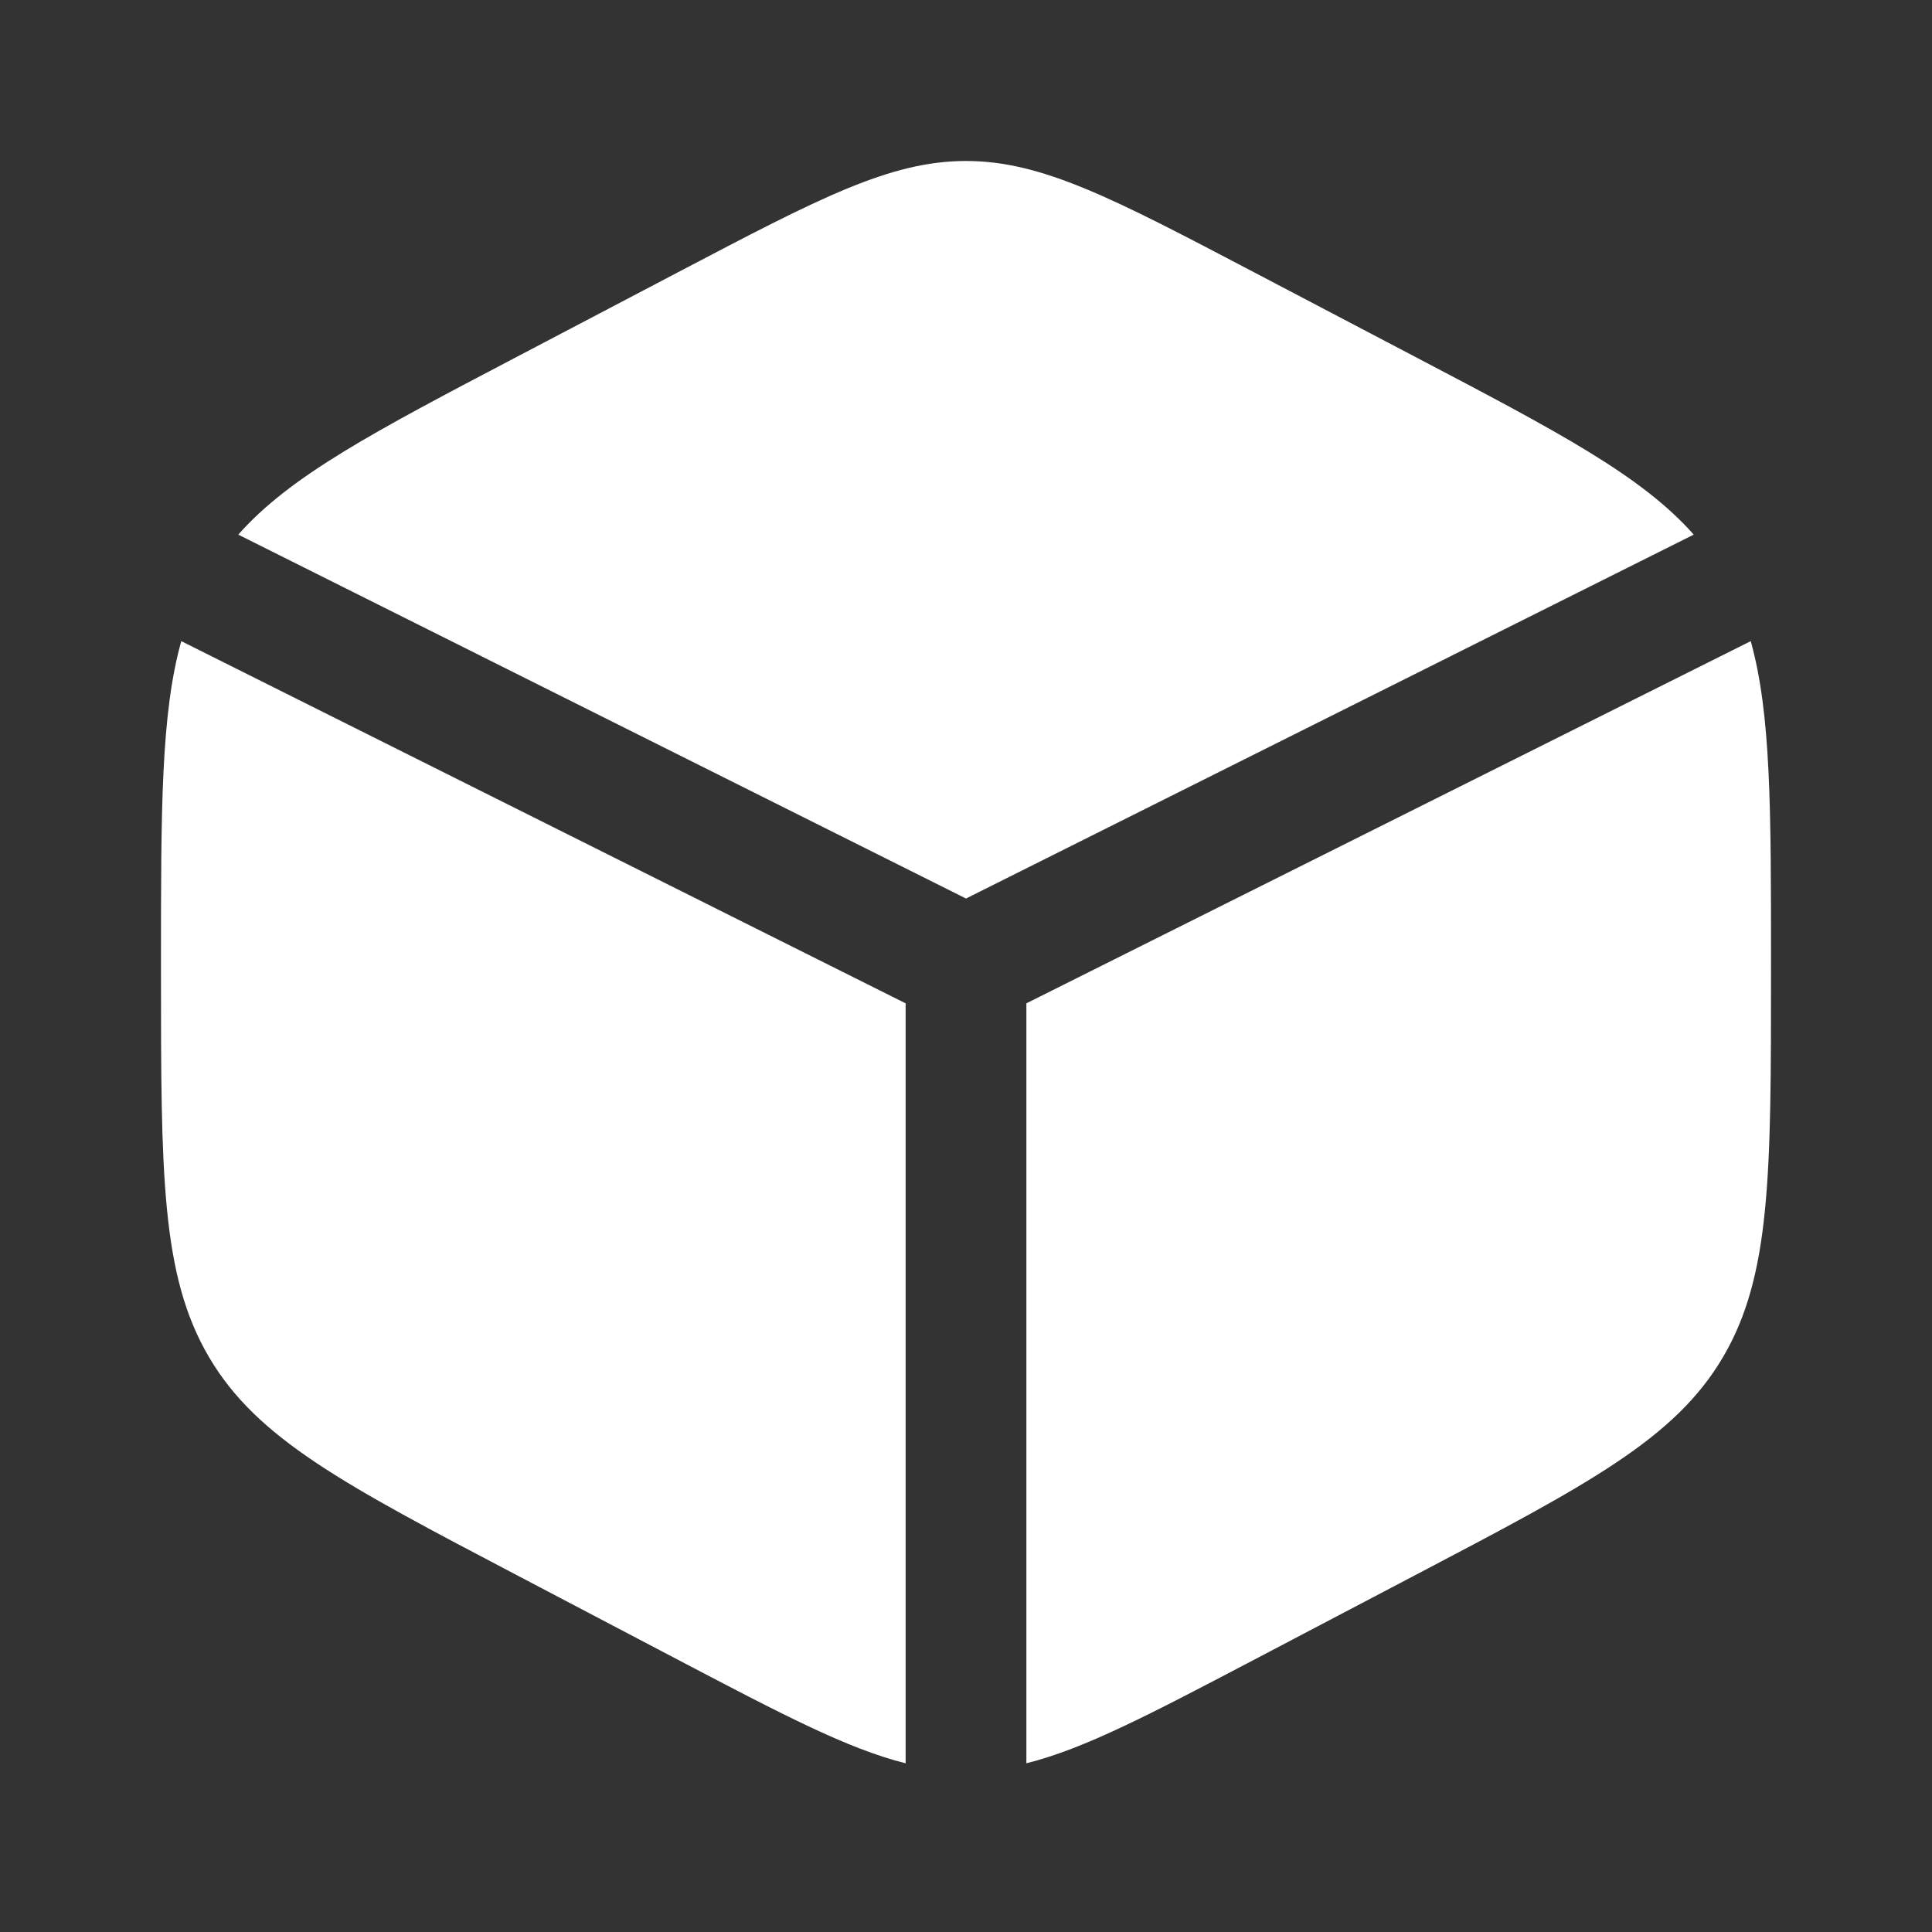
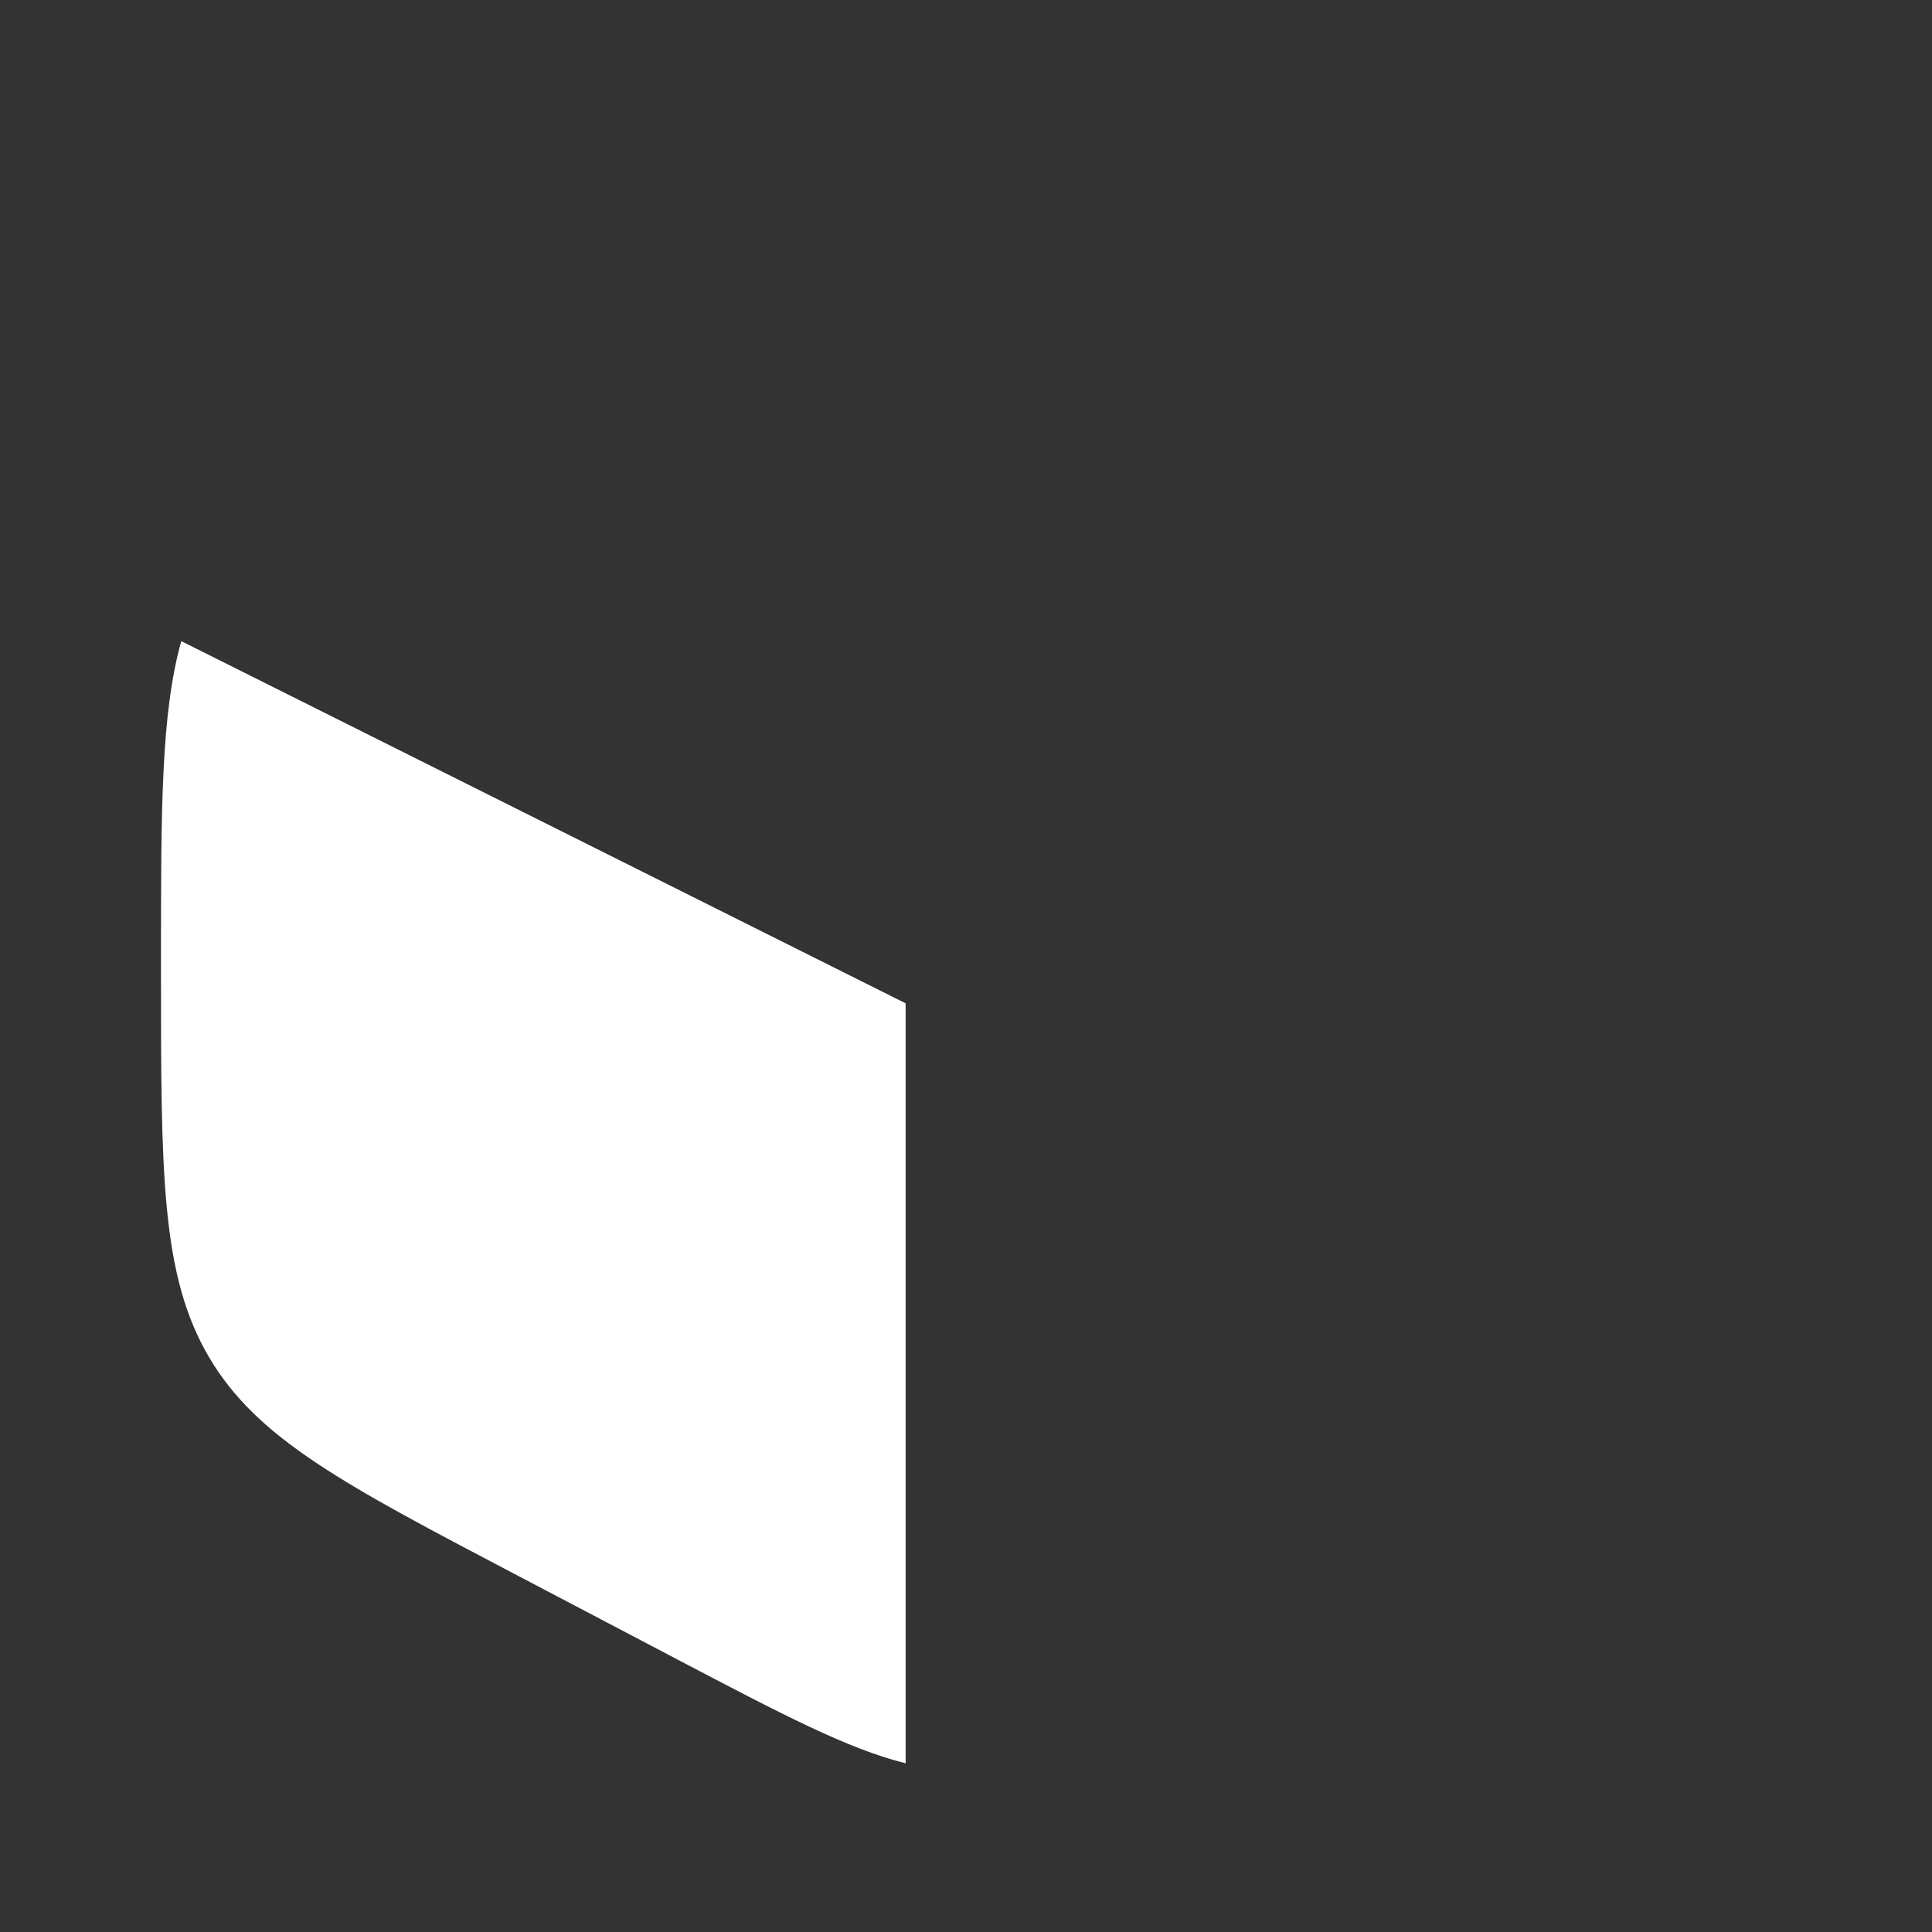
<svg xmlns="http://www.w3.org/2000/svg" width="40" height="40" viewBox="0 0 40 40" fill="none">
  <rect x="0" y="0" width="40" height="40" fill="#333333" stroke="none" />
-   <path d="M29.296 7.386L25.963 5.637C23.037 4.101 21.574 3.333 20 3.333C18.426 3.333 16.963 4.101 14.037 5.637L10.704 7.386C7.748 8.937 6.01 9.849 4.933 11.069L20 18.603L35.067 11.069C33.99 9.849 32.252 8.937 29.296 7.386Z" fill="white" />
-   <path d="M36.247 13.274L21.25 20.773V36.507C22.447 36.209 23.808 35.494 25.963 34.364L29.296 32.614C32.882 30.732 34.675 29.791 35.671 28.101C36.667 26.41 36.667 24.306 36.667 20.098V19.903C36.667 16.748 36.667 14.776 36.247 13.274Z" fill="white" />
  <path d="M18.75 36.507V20.773L3.753 13.274C3.333 14.776 3.333 16.748 3.333 19.903V20.098C3.333 24.306 3.333 26.41 4.329 28.101C5.325 29.791 7.118 30.732 10.704 32.614L14.037 34.364C16.192 35.494 17.553 36.209 18.75 36.507Z" fill="white" />
</svg>